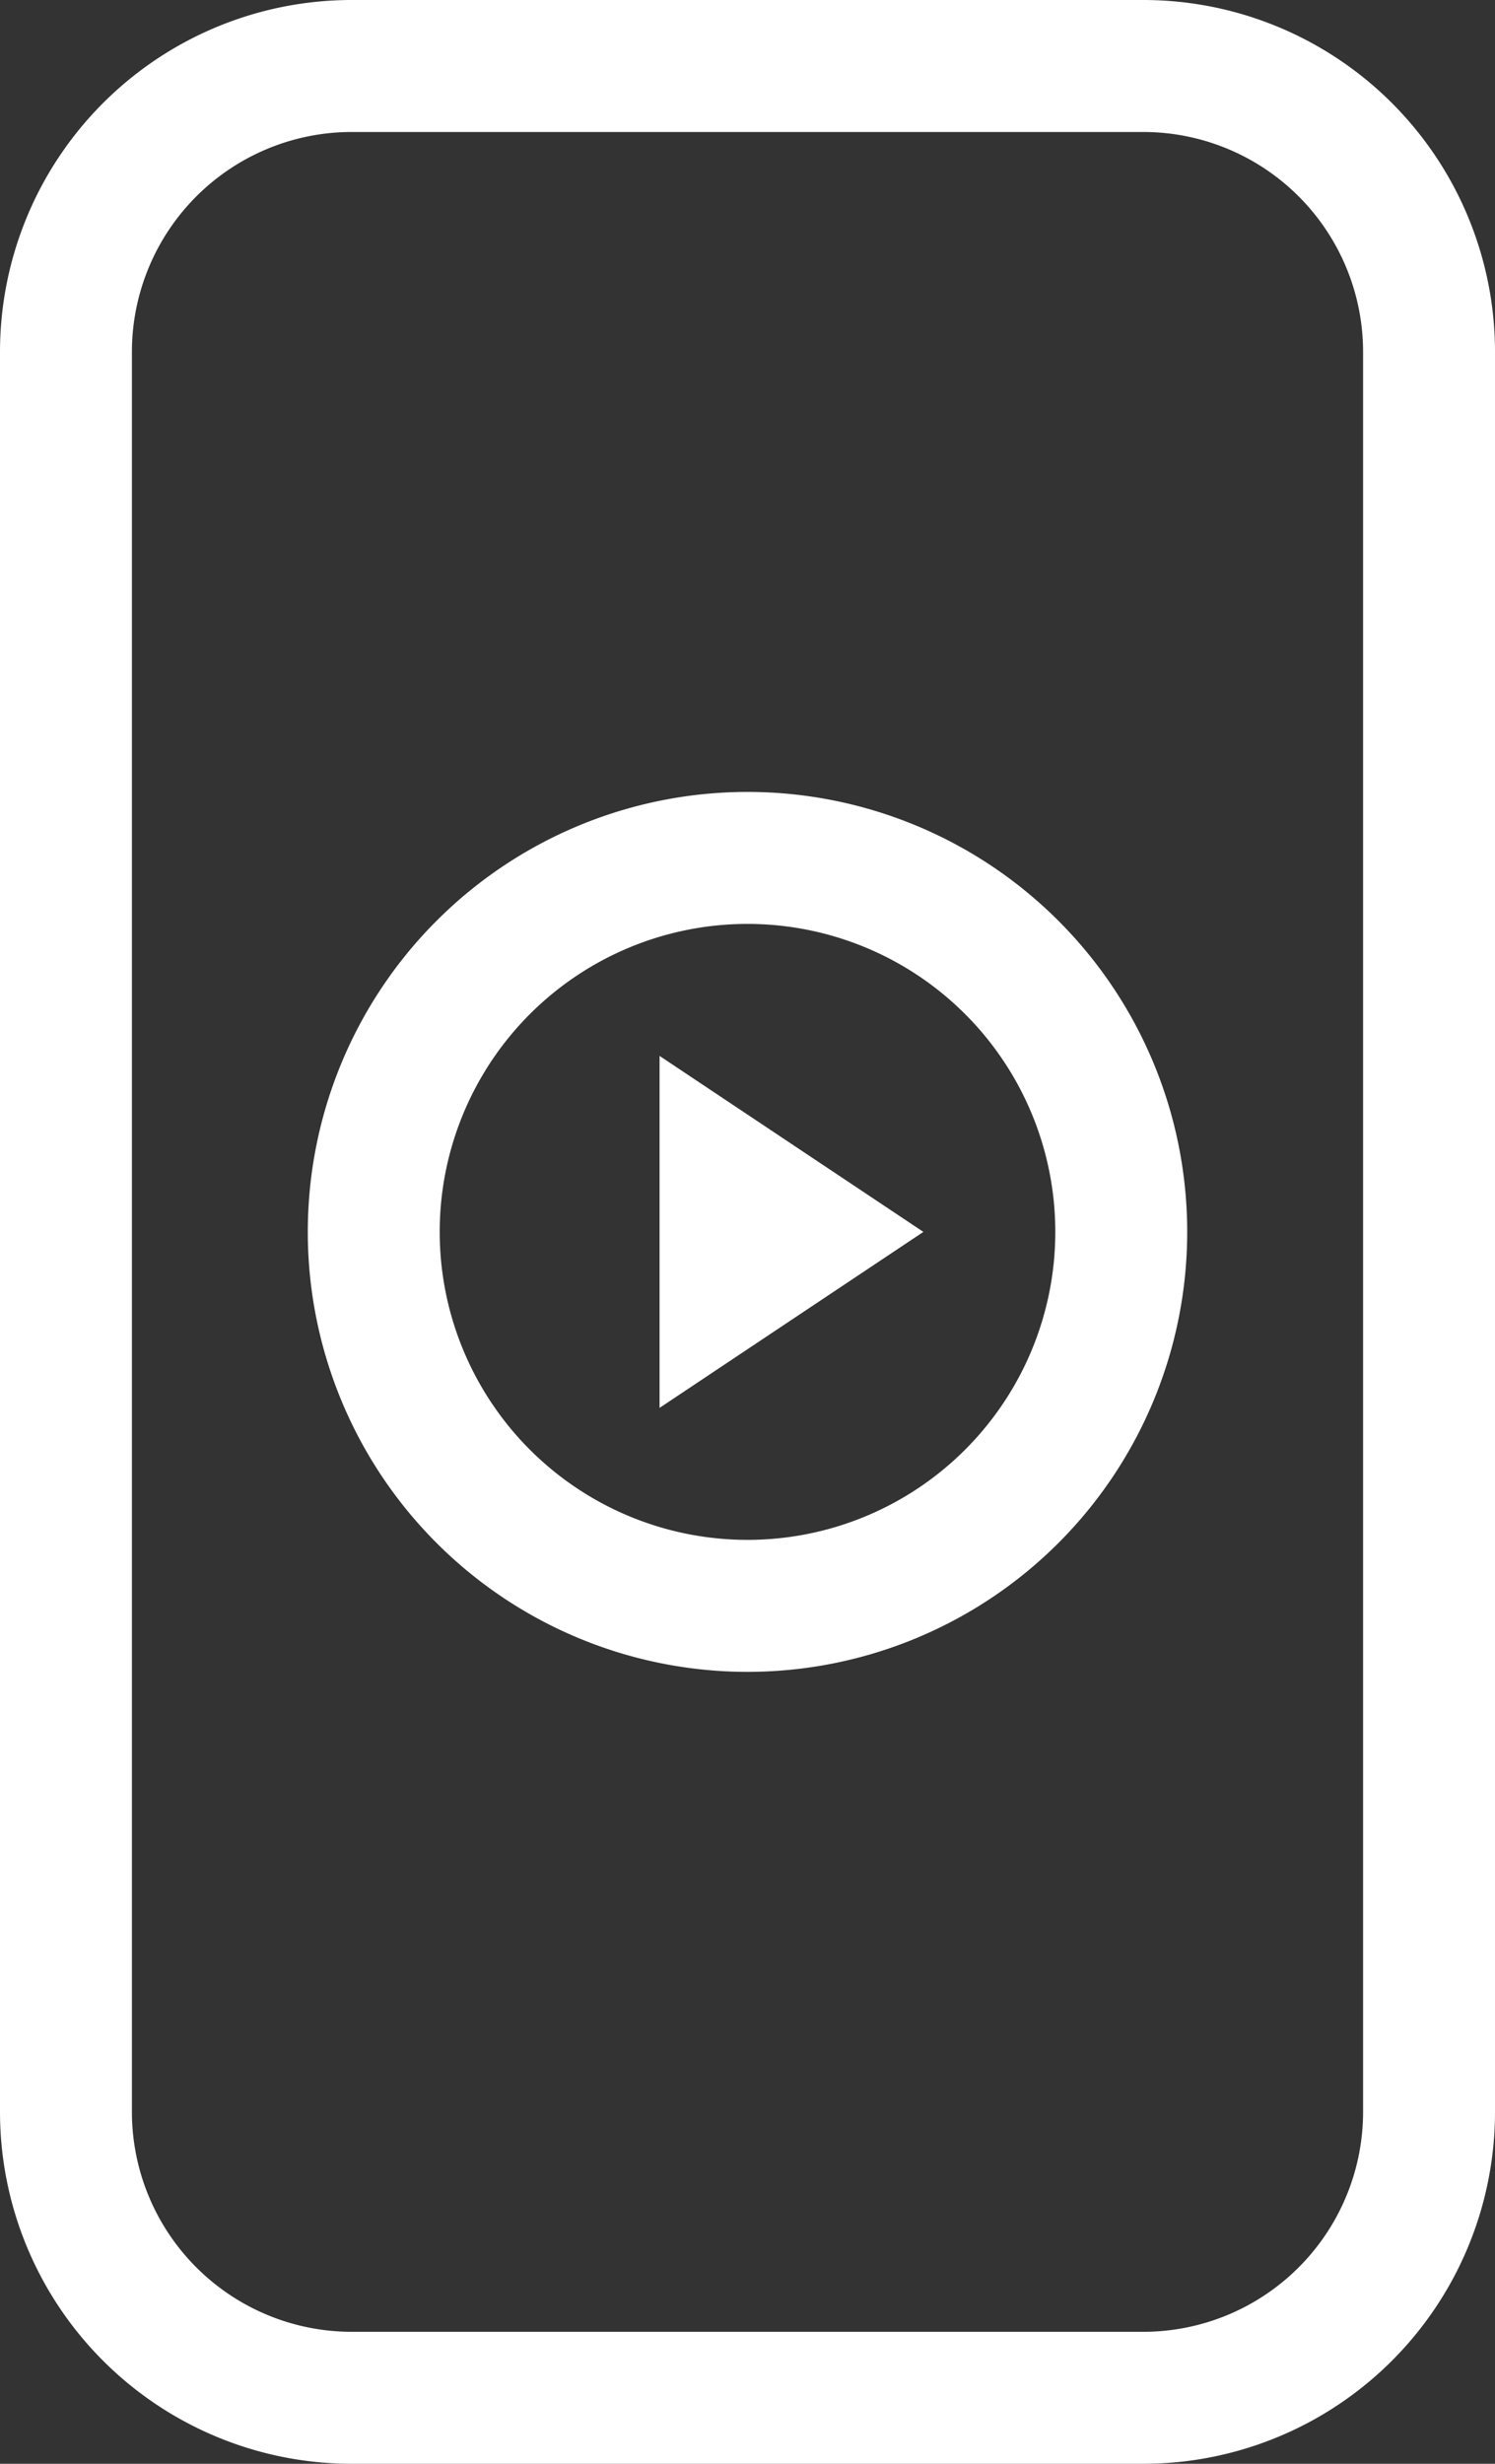
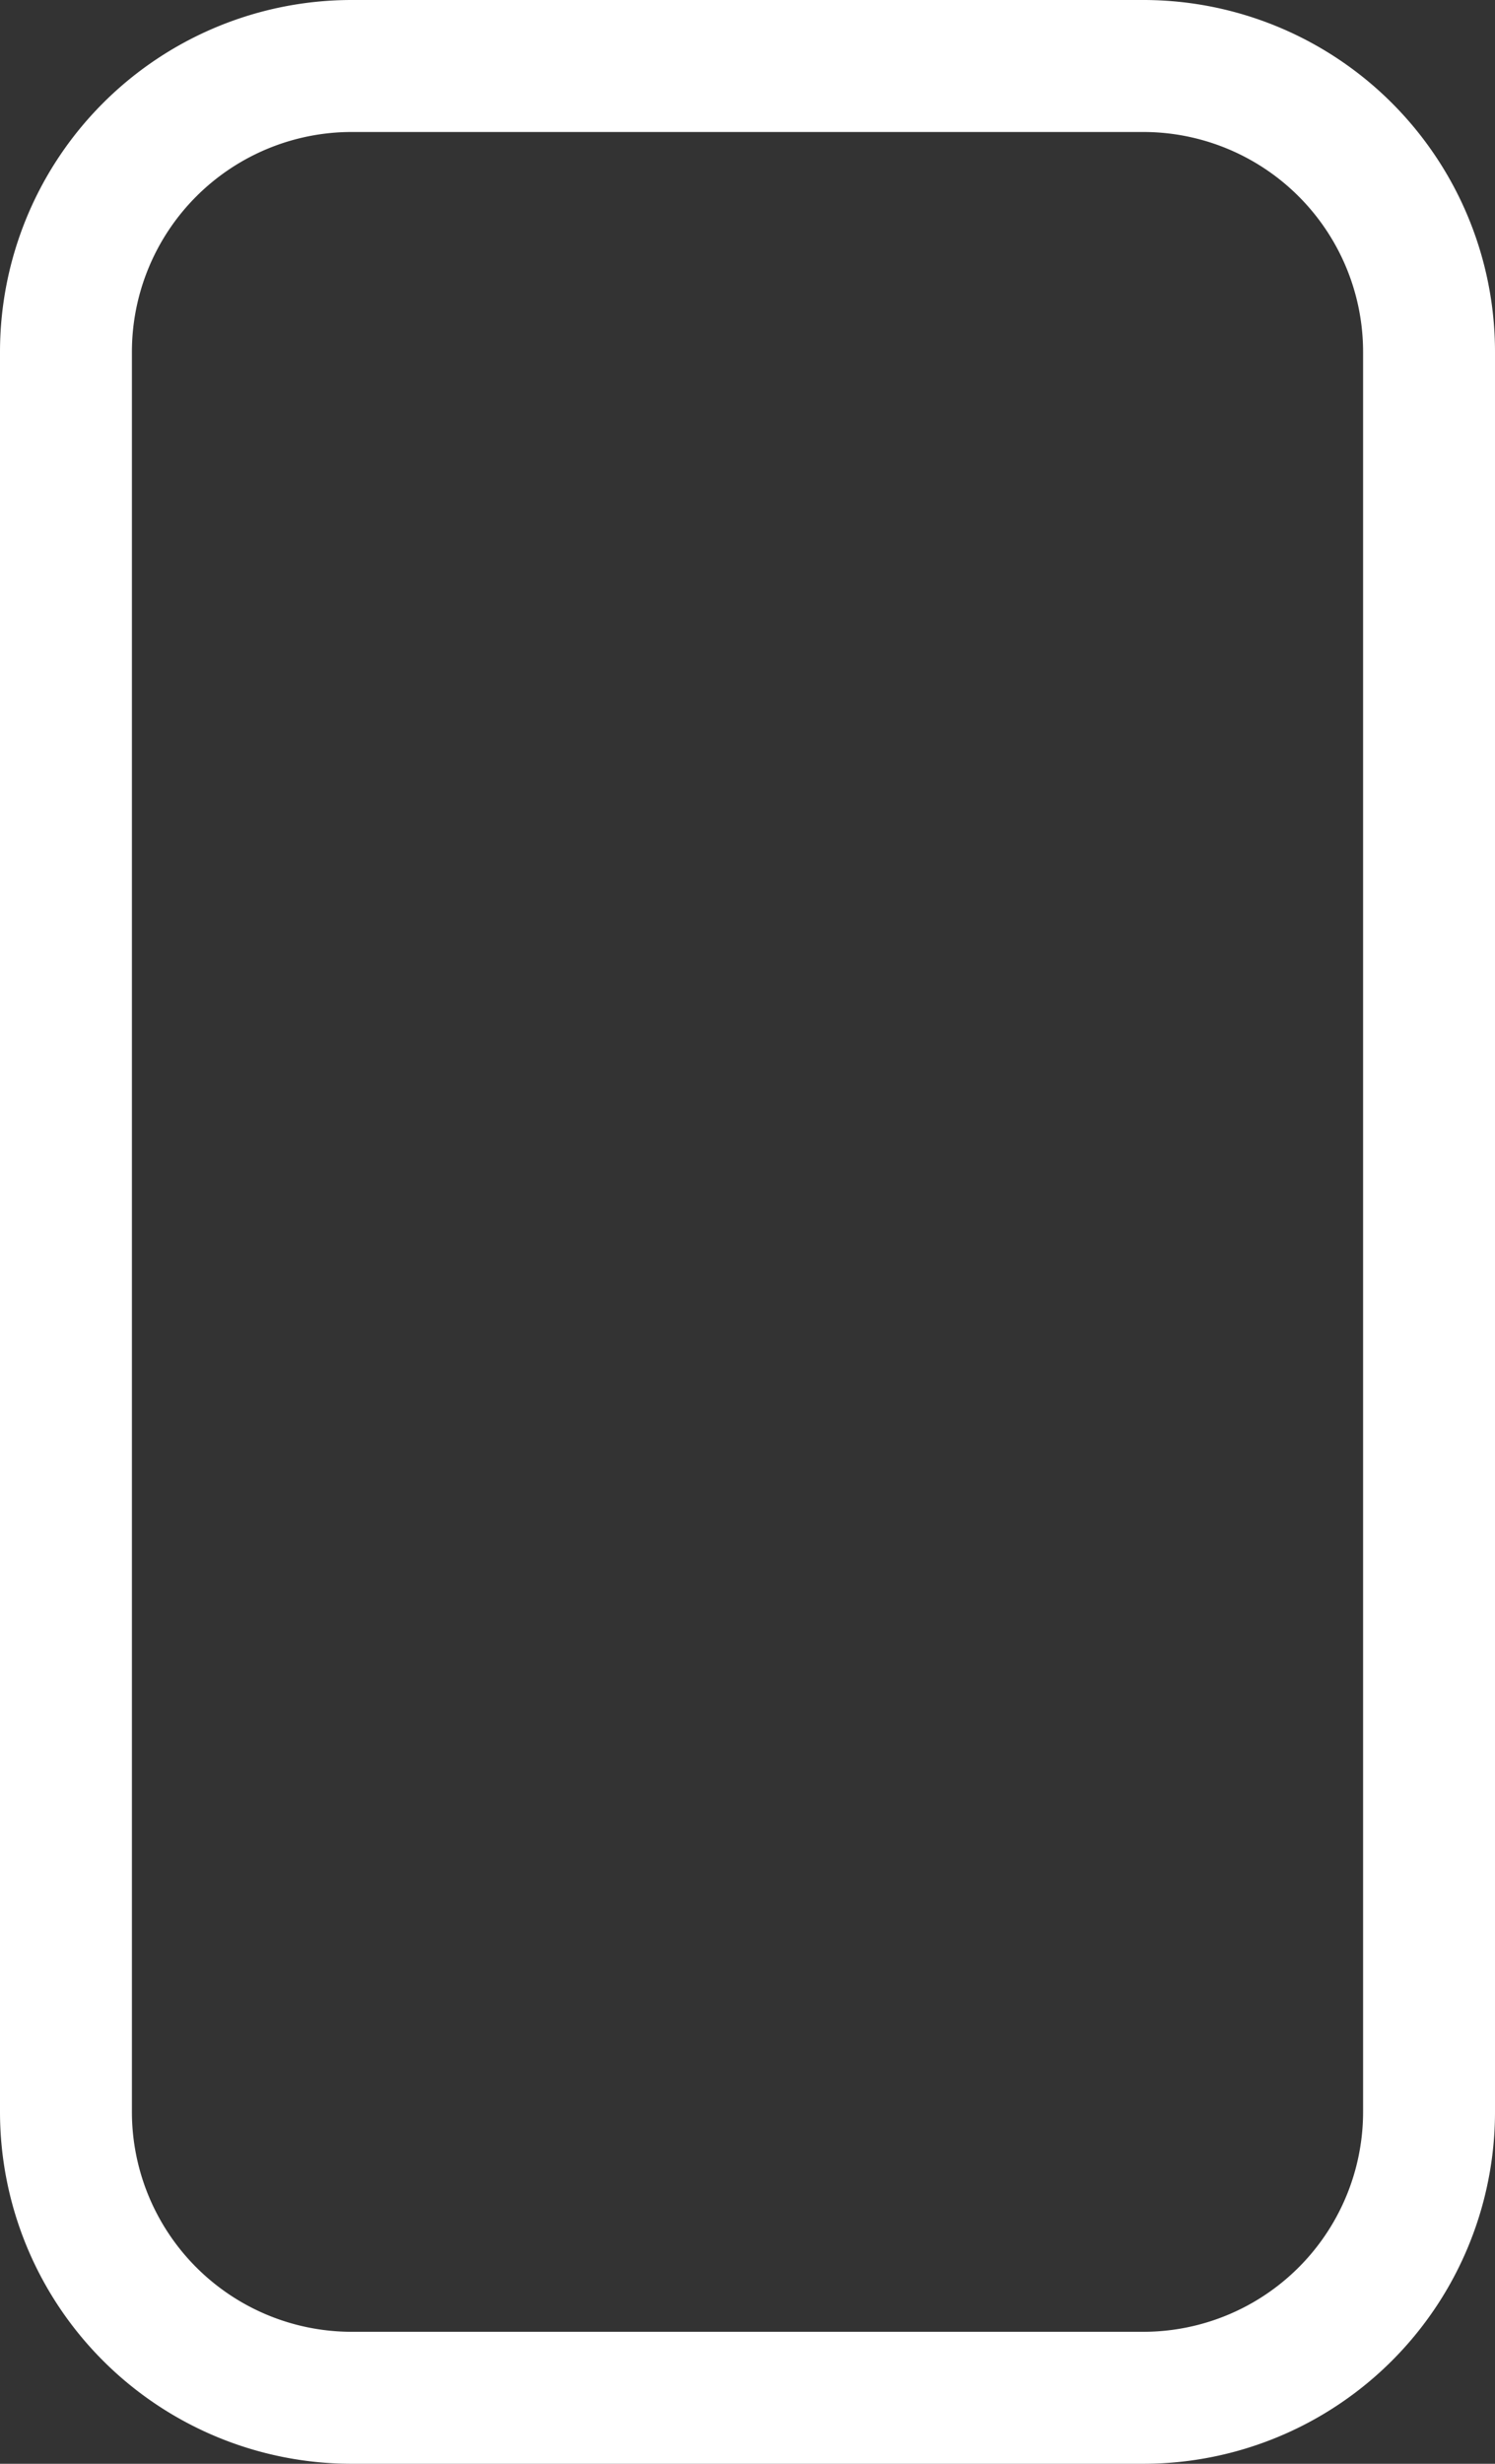
<svg xmlns="http://www.w3.org/2000/svg" width="17" height="28" viewBox="0 0 17 28">
  <rect x="0" y="0" width="17" height="28" fill="#333333" stroke="none" />
  <g transform="translate(1024 -1554.601)">
    <path d="M4,1.5A2.5,2.5,0,0,0,1.5,4V24A2.5,2.5,0,0,0,4,26.5h9A2.5,2.5,0,0,0,15.5,24V4A2.5,2.5,0,0,0,13,1.5H4M4,0h9a4,4,0,0,1,4,4V24a4,4,0,0,1-4,4H4a4,4,0,0,1-4-4V4A4,4,0,0,1,4,0Z" transform="translate(-1024 1554.601)" fill="#fff" />
-     <path d="M5,1.5A3.5,3.5,0,1,0,8.5,5,3.5,3.5,0,0,0,5,1.5M5,0A5,5,0,1,1,0,5,5,5,0,0,1,5,0Z" transform="translate(-1020.5 1563.601)" fill="#fff" />
-     <path d="M2,0,4,3H0Z" transform="translate(-1013.5 1566.601) rotate(90)" fill="#fff" />
  </g>
</svg>